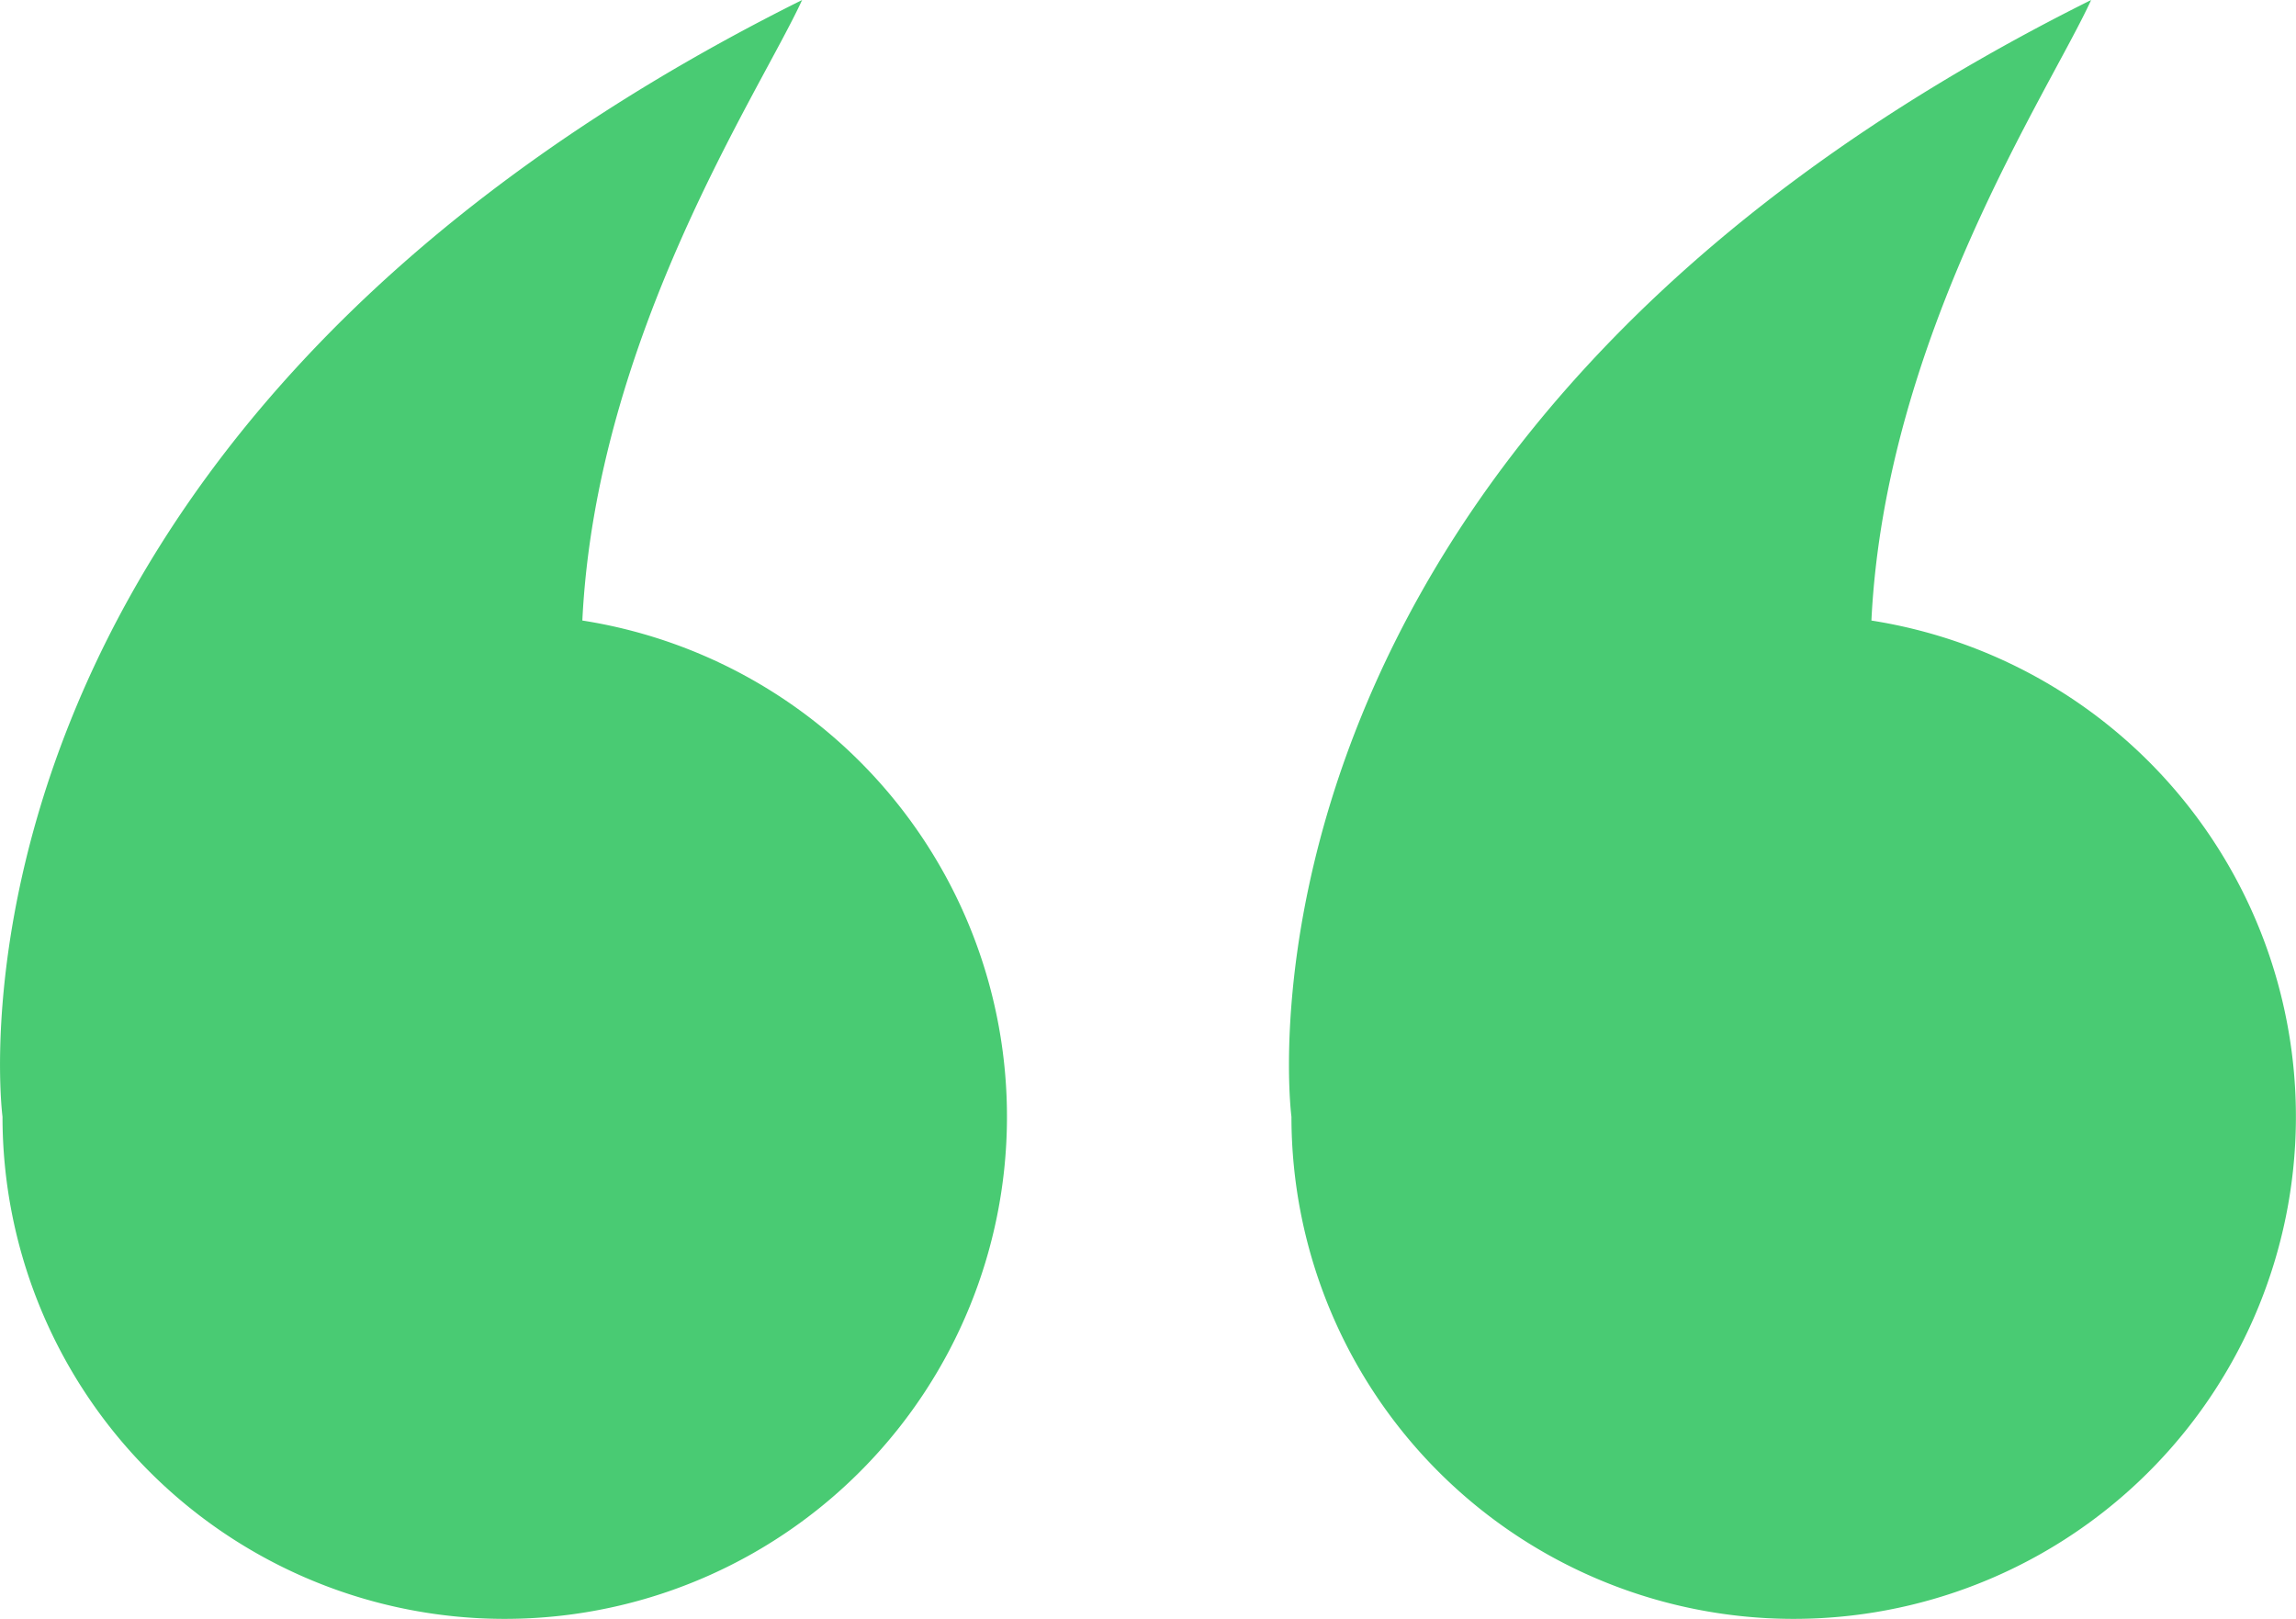
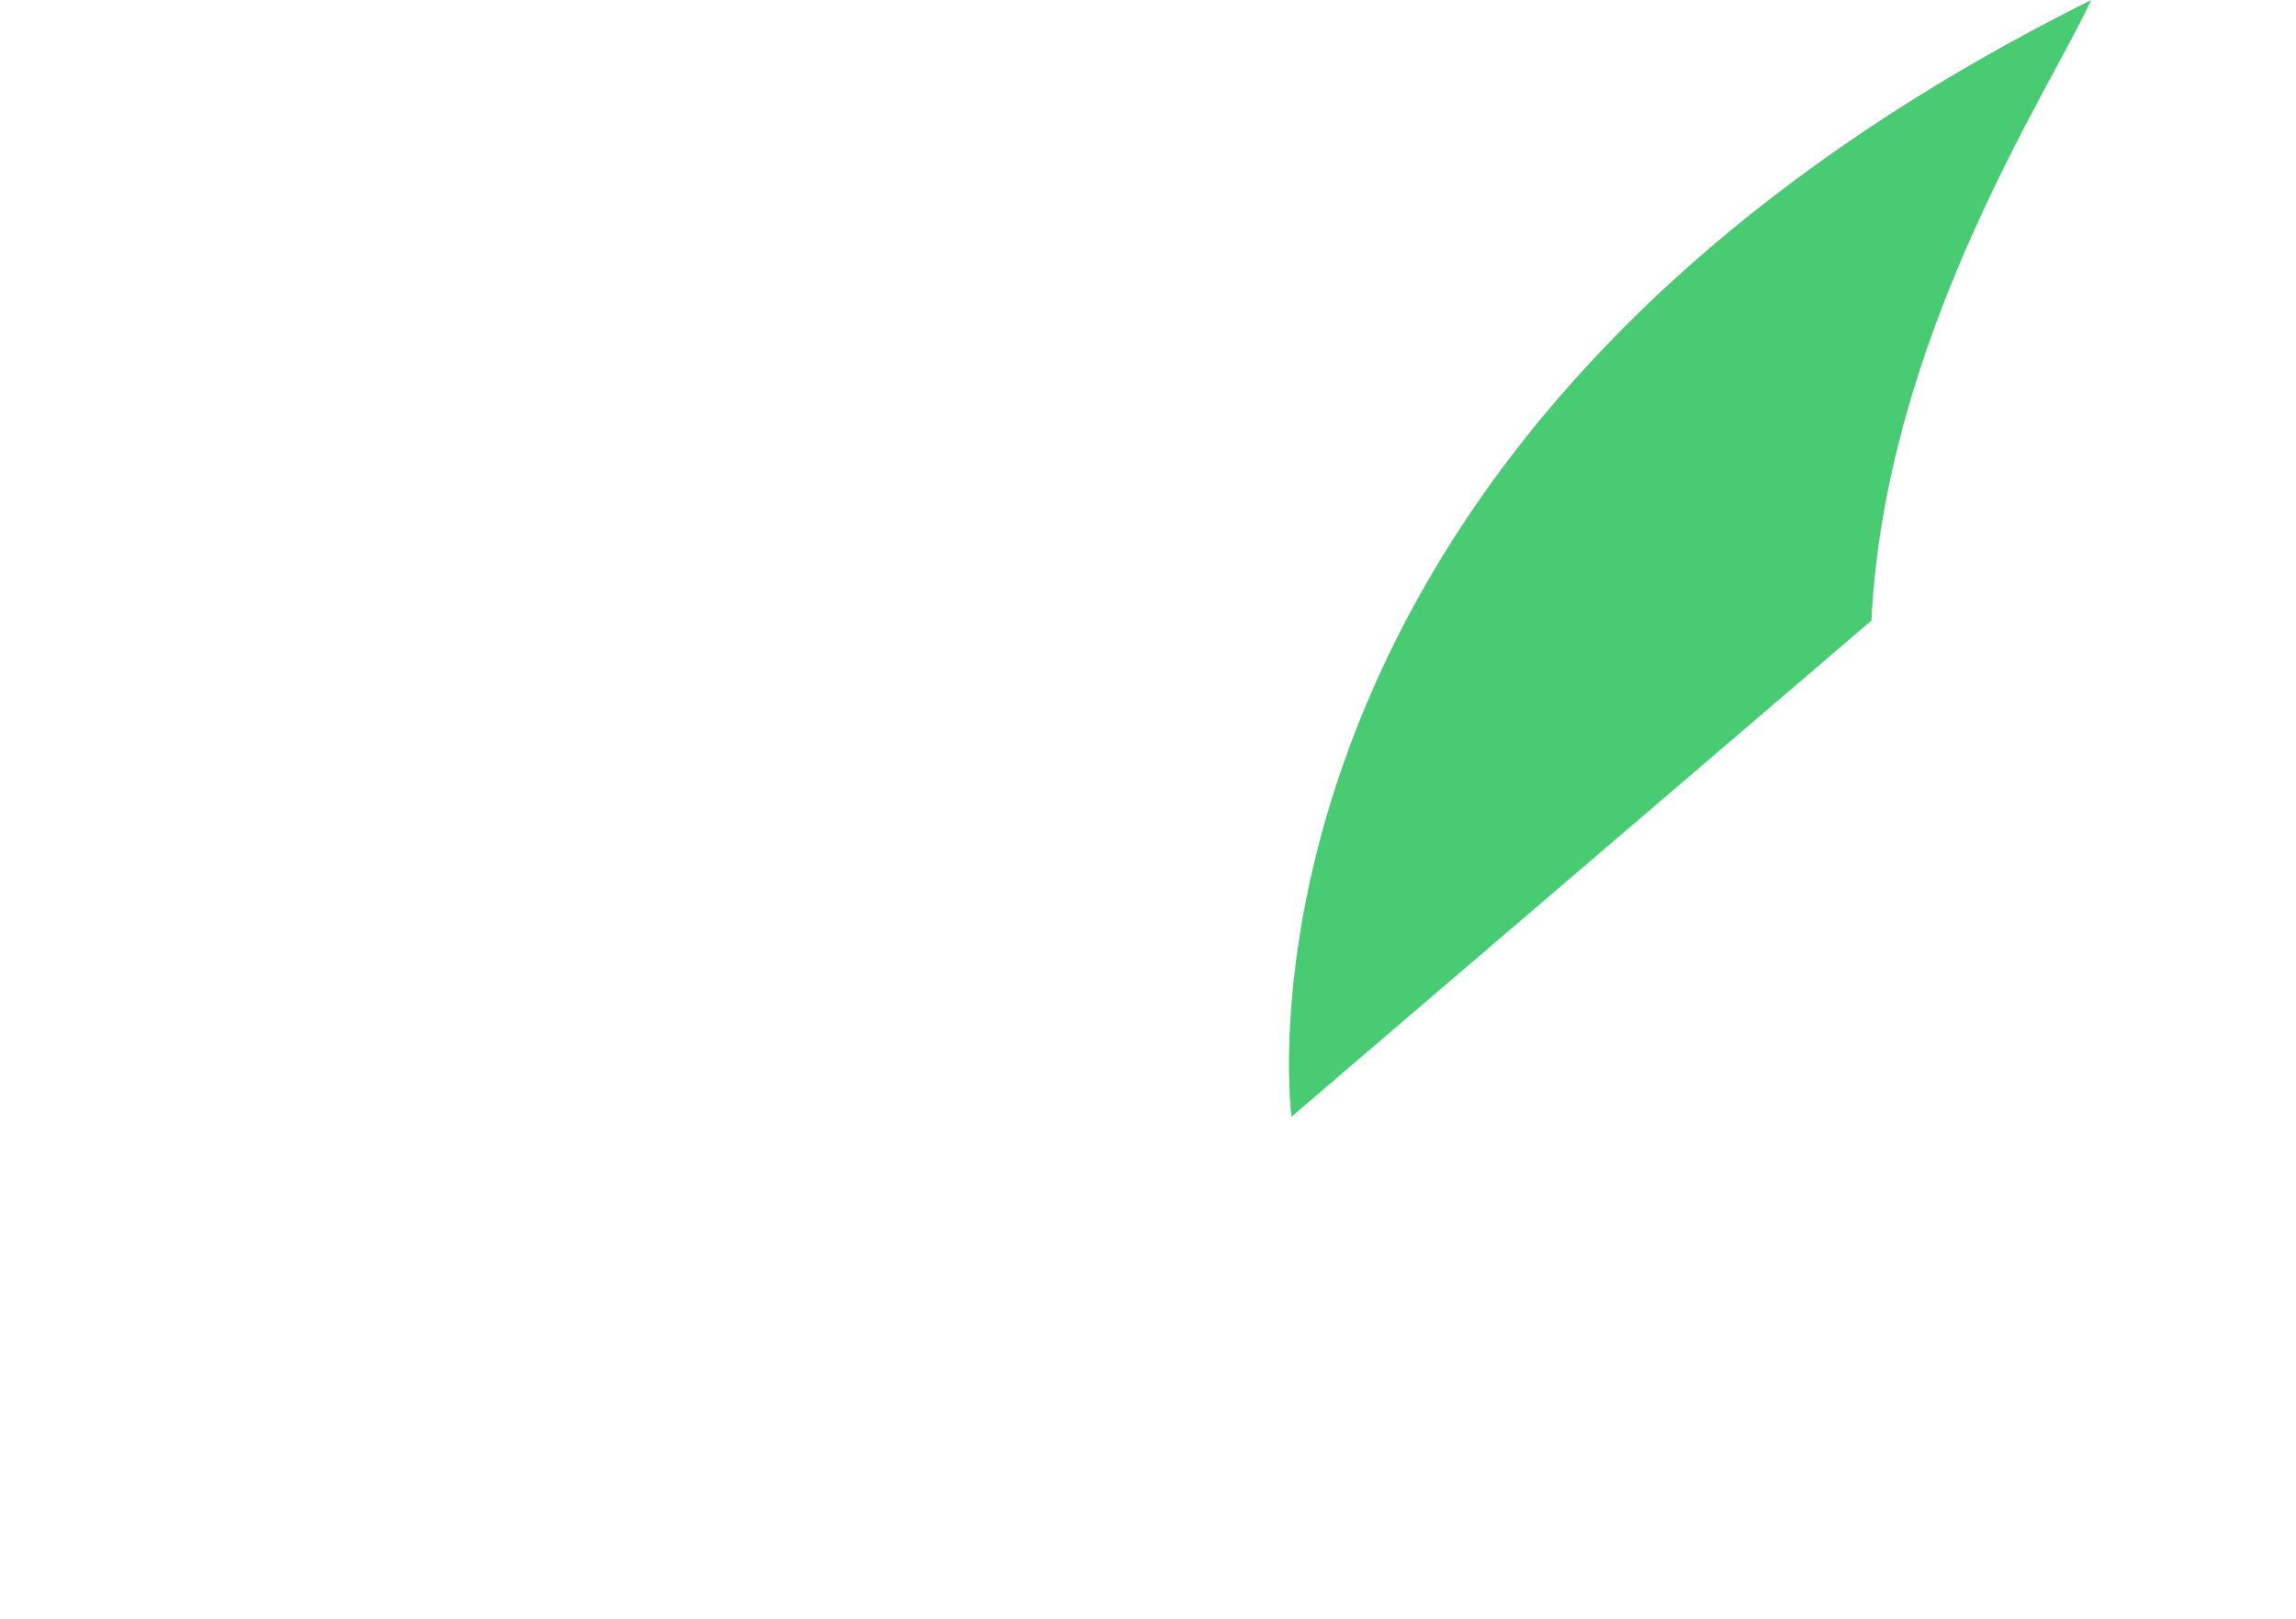
<svg xmlns="http://www.w3.org/2000/svg" id="purple_qoutes" data-name="purple qoutes" width="51.275" height="36.157" viewBox="0 0 51.275 36.157">
-   <path id="Path_2449" data-name="Path 2449" d="M826.965,353.938c.311-6.355,3.968-11.81,4.908-13.859-19.845,9.888-17.857,24.941-17.857,24.941a11.216,11.216,0,1,0,12.95-11.082Z" transform="translate(-813.96 -340.079)" fill="#49CB73" />
-   <path id="Path_2450" data-name="Path 2450" d="M924.852,353.938c.311-6.355,3.969-11.81,4.907-13.859C909.915,349.967,911.9,365.02,911.9,365.02a11.216,11.216,0,1,0,12.95-11.082Z" transform="translate(-883.059 -340.079)" fill="#49CB73" />
+   <path id="Path_2450" data-name="Path 2450" d="M924.852,353.938c.311-6.355,3.969-11.81,4.907-13.859C909.915,349.967,911.9,365.02,911.9,365.02Z" transform="translate(-883.059 -340.079)" fill="#49CB73" />
</svg>